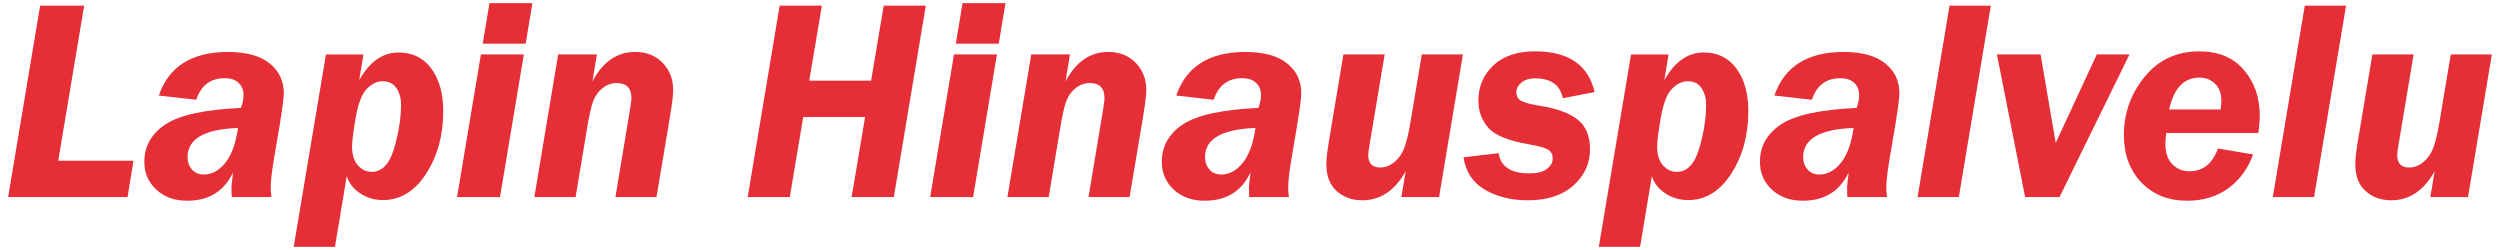
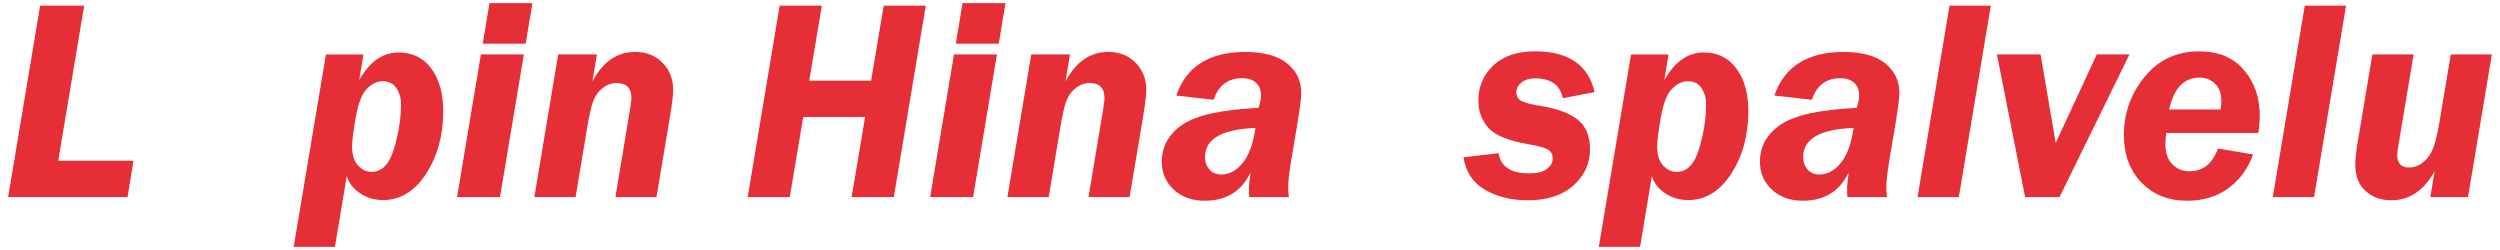
<svg xmlns="http://www.w3.org/2000/svg" xml:space="preserve" data-sanitized-enable-background="new 0 0 340.157 34.016" viewBox="0 0 340.157 34.016" height="34.016px" width="340.157px" y="0px" x="0px" id="Layer_1" version="1.1">
  <polygon points="11.452,0.77 7.922,21.872 18.167,21.872 17.353,26.816 1.109,26.816 5.459,0.77" fill="#E62E37" />
-   <path d="M31.531,26.815c-0.025-0.572-0.038-0.971-0.038-1.205c0-0.253,0.038-0.663,0.111-1.236  c0.051-0.345,0.084-0.646,0.097-0.9c-1.212,2.562-3.289,3.837-6.239,3.837c-1.707,0-3.101-0.502-4.189-1.504  c-1.087-1.01-1.635-2.267-1.635-3.779c0-2.115,0.951-3.81,2.847-5.085c1.895-1.276,5.328-2.032,10.304-2.26  c0.228-0.613,0.346-1.193,0.346-1.739c0-0.71-0.228-1.277-0.691-1.687c-0.457-0.417-1.075-0.62-1.85-0.62  c-1.947,0-3.243,0.978-3.895,2.938l-5.093-0.572c1.361-3.961,4.501-5.934,9.412-5.934c2.475,0,4.362,0.515,5.653,1.544  c1.29,1.029,1.941,2.383,1.941,4.063c0,0.613-0.182,2.013-0.534,4.203l-0.84,4.975c-0.268,1.604-0.405,2.833-0.405,3.688  c0,0.402,0.033,0.833,0.099,1.275H31.531z M32.385,17.411c-4.579,0.163-6.865,1.483-6.865,3.966c0,0.678,0.202,1.238,0.599,1.688  c0.404,0.455,0.938,0.679,1.616,0.679c1.093,0,2.064-0.528,2.918-1.583C31.506,21.103,32.086,19.521,32.385,17.411" fill="#E62E37" />
  <path d="M45.575,33.591h-5.614L44.35,7.407h5.1l-0.573,3.498c1.407-2.508,3.198-3.764,5.36-3.764  c1.895,0,3.381,0.735,4.455,2.194c1.076,1.465,1.616,3.394,1.616,5.783c0,3.271-0.774,6.104-2.32,8.5  c-1.549,2.397-3.503,3.603-5.868,3.603c-1.172,0-2.214-0.307-3.119-0.92c-0.912-0.611-1.518-1.386-1.825-2.331L45.575,33.591z   M50.571,23.385c1.4,0,2.416-1.057,3.048-3.172c0.624-2.111,0.945-4.118,0.945-6.012c0-0.848-0.21-1.59-0.626-2.209  c-0.411-0.625-1.029-0.938-1.856-0.938c-0.776,0-1.504,0.347-2.176,1.042c-0.677,0.691-1.179,2-1.511,3.922  c-0.325,1.922-0.495,3.218-0.495,3.888c0,1.133,0.267,2,0.795,2.586C49.222,23.085,49.848,23.385,50.571,23.385" fill="#E62E37" />
  <path d="M72.442,0.425l-0.918,5.516h-5.843l0.918-5.516H72.442z M71.275,7.406l-3.243,19.409H62.19l3.243-19.409  H71.275z" fill="#E62E37" />
  <path d="M81.215,7.406l-0.613,3.686c1.414-2.682,3.355-4.025,5.824-4.025c1.524,0,2.767,0.489,3.732,1.48  c0.957,0.982,1.44,2.234,1.44,3.743c0,0.614-0.151,1.818-0.443,3.609l-1.831,10.916h-5.588l1.889-11.332  c0.189-1.134,0.286-1.844,0.286-2.136c0-1.362-0.67-2.046-2.006-2.046c-0.697,0-1.341,0.235-1.929,0.697  c-0.585,0.462-1.009,1.062-1.275,1.791c-0.267,0.735-0.528,1.876-0.782,3.426l-1.602,9.6h-5.615l3.244-19.409H81.215z" fill="#E62E37" />
  <polygon points="125.968,0.77 121.617,26.816 115.873,26.816 117.708,15.919 109.293,15.919 107.457,26.816   101.731,26.816 106.083,0.77 111.827,0.77 110.108,10.976 118.522,10.976 120.242,0.77" fill="#E62E37" />
  <path d="M136.813,0.425l-0.919,5.516h-5.842l0.918-5.516H136.813z M135.646,7.406l-3.243,19.41h-5.842l3.243-19.41  H135.646z" fill="#E62E37" />
  <path d="M145.585,7.406l-0.613,3.687c1.414-2.683,3.355-4.026,5.824-4.026c1.524,0,2.768,0.489,3.732,1.48  c0.957,0.982,1.44,2.234,1.44,3.743c0,0.614-0.151,1.818-0.443,3.61l-1.831,10.916h-5.588l1.889-11.333  c0.188-1.134,0.286-1.844,0.286-2.136c0-1.362-0.671-2.046-2.006-2.046c-0.697,0-1.341,0.235-1.929,0.697  c-0.586,0.462-1.009,1.062-1.276,1.791c-0.266,0.735-0.527,1.876-0.781,3.427l-1.602,9.6h-5.615l3.244-19.41H145.585z" fill="#E62E37" />
  <path d="M169.971,26.815c-0.026-0.572-0.04-0.971-0.04-1.205c0-0.253,0.04-0.663,0.111-1.236  c0.054-0.345,0.086-0.646,0.098-0.9c-1.21,2.562-3.29,3.837-6.239,3.837c-1.706,0-3.1-0.501-4.188-1.504  c-1.088-1.01-1.635-2.267-1.635-3.779c0-2.115,0.952-3.81,2.846-5.085c1.897-1.276,5.328-2.032,10.305-2.26  c0.227-0.613,0.345-1.192,0.345-1.739c0-0.71-0.228-1.277-0.691-1.687c-0.454-0.417-1.075-0.619-1.849-0.619  c-1.948,0-3.244,0.977-3.895,2.937l-5.094-0.572c1.362-3.961,4.501-5.934,9.412-5.934c2.476,0,4.364,0.515,5.653,1.544  c1.29,1.029,1.942,2.383,1.942,4.064c0,0.612-0.184,2.012-0.535,4.202l-0.84,4.975c-0.267,1.604-0.403,2.833-0.403,3.688  c0,0.402,0.031,0.833,0.097,1.275H169.971z M170.823,17.411c-4.579,0.163-6.864,1.484-6.864,3.966c0,0.677,0.201,1.238,0.599,1.688  c0.403,0.455,0.938,0.679,1.615,0.679c1.095,0,2.066-0.528,2.918-1.583C169.945,21.103,170.524,19.521,170.823,17.411" fill="#E62E37" />
-   <path d="M199.047,7.406l-3.244,19.41h-5.132l0.592-3.511c-1.484,2.632-3.452,3.946-5.895,3.946  c-1.399,0-2.565-0.417-3.504-1.257c-0.933-0.841-1.399-2.063-1.399-3.68c0-0.664,0.124-1.752,0.378-3.263l1.946-11.646h5.614  l-2.007,11.984c-0.148,0.867-0.227,1.433-0.227,1.7c0,1.134,0.54,1.699,1.62,1.699c0.659,0,1.278-0.221,1.852-0.67  c0.573-0.442,1.021-1.036,1.347-1.785c0.32-0.741,0.626-1.94,0.905-3.595l1.563-9.334H199.047z" fill="#E62E37" />
  <path d="M216.97,12.525l-4.33,0.84c-0.358-1.809-1.629-2.708-3.816-2.708c-0.73,0-1.329,0.189-1.798,0.567  c-0.469,0.384-0.704,0.814-0.704,1.301c0,0.548,0.209,0.938,0.62,1.18c0.416,0.24,1.275,0.474,2.585,0.691  c2.305,0.363,4.013,0.995,5.132,1.875c1.121,0.885,1.681,2.242,1.681,4.057c0,1.922-0.75,3.557-2.254,4.906  c-1.498,1.347-3.576,2.018-6.22,2.018c-2.214,0-4.149-0.474-5.804-1.425c-1.648-0.958-2.631-2.429-2.938-4.43l4.793-0.555  c0.255,1.83,1.655,2.749,4.196,2.749c1.042,0,1.829-0.201,2.357-0.6c0.527-0.403,0.795-0.879,0.795-1.425  c0-0.548-0.208-0.945-0.612-1.199c-0.41-0.254-1.277-0.495-2.619-0.729c-2.768-0.47-4.611-1.218-5.523-2.247  c-0.904-1.029-1.36-2.26-1.36-3.687c0-1.922,0.677-3.517,2.032-4.801c1.354-1.276,3.25-1.914,5.691-1.914  C213.408,6.99,216.105,8.833,216.97,12.525" fill="#E62E37" />
  <path d="M223.152,33.591h-5.614l4.389-26.184h5.101l-0.573,3.499c1.407-2.508,3.199-3.765,5.359-3.765  c1.896,0,3.381,0.735,4.455,2.194c1.075,1.465,1.616,3.394,1.616,5.783c0,3.271-0.775,6.104-2.319,8.501  c-1.549,2.396-3.504,3.602-5.868,3.602c-1.173,0-2.215-0.307-3.119-0.92c-0.913-0.611-1.518-1.386-1.824-2.331L223.152,33.591z   M228.146,23.385c1.402,0,2.417-1.057,3.05-3.172c0.625-2.111,0.944-4.118,0.944-6.012c0-0.848-0.21-1.59-0.626-2.209  c-0.411-0.625-1.028-0.938-1.855-0.938c-0.776,0-1.505,0.346-2.177,1.042c-0.677,0.691-1.179,2-1.511,3.922  c-0.325,1.922-0.495,3.218-0.495,3.888c0,1.133,0.268,2,0.794,2.586C226.799,23.085,227.425,23.385,228.146,23.385" fill="#E62E37" />
  <path d="M251.354,26.815c-0.025-0.572-0.038-0.971-0.038-1.205c0-0.253,0.038-0.663,0.111-1.236  c0.051-0.345,0.084-0.646,0.097-0.9c-1.212,2.562-3.289,3.837-6.239,3.837c-1.708,0-3.101-0.501-4.188-1.504  c-1.087-1.01-1.635-2.267-1.635-3.779c0-2.115,0.95-3.81,2.847-5.085c1.895-1.276,5.328-2.032,10.304-2.26  c0.229-0.613,0.346-1.192,0.346-1.739c0-0.71-0.228-1.277-0.69-1.687c-0.457-0.417-1.075-0.619-1.851-0.619  c-1.946,0-3.242,0.977-3.895,2.937l-5.093-0.572c1.36-3.961,4.5-5.934,9.412-5.934c2.473,0,4.361,0.515,5.652,1.544  c1.29,1.029,1.941,2.383,1.941,4.064c0,0.612-0.182,2.012-0.534,4.202l-0.84,4.975c-0.268,1.604-0.405,2.833-0.405,3.688  c0,0.402,0.033,0.833,0.1,1.275H251.354z M252.207,17.411c-4.578,0.163-6.865,1.484-6.865,3.966c0,0.677,0.203,1.238,0.6,1.688  c0.404,0.455,0.938,0.679,1.616,0.679c1.094,0,2.063-0.528,2.918-1.583C251.328,21.103,251.908,19.521,252.207,17.411" fill="#E62E37" />
  <polygon points="270.874,0.77 266.523,26.816 260.909,26.816 265.26,0.77" fill="#E62E37" />
  <polygon points="289.743,7.406 280.222,26.816 275.544,26.816 271.707,7.406 277.648,7.406 279.706,19.449   285.295,7.406" fill="#E62E37" />
  <path d="M307.283,18.095h-12.539c-0.076,0.639-0.116,1.114-0.116,1.434c0,1.256,0.319,2.202,0.958,2.833  c0.632,0.631,1.413,0.943,2.324,0.943c1.824,0,3.114-1.027,3.876-3.092l4.768,0.8c-0.645,1.868-1.745,3.387-3.296,4.554  c-1.557,1.166-3.444,1.745-5.671,1.745c-2.556,0-4.632-0.827-6.223-2.482c-1.588-1.653-2.383-3.81-2.383-6.467  c0-2.951,0.938-5.581,2.814-7.901c1.876-2.312,4.362-3.471,7.45-3.471c2.599,0,4.618,0.841,6.058,2.52  c1.447,1.681,2.17,3.766,2.17,6.26C307.474,16.316,307.407,17.092,307.283,18.095 M295.143,14.891h7.009  c0.059-0.431,0.091-0.822,0.091-1.167c0-1.016-0.286-1.797-0.866-2.345c-0.579-0.546-1.276-0.819-2.091-0.819  C297.148,10.56,295.769,12.005,295.143,14.891" fill="#E62E37" />
  <polygon points="319.21,0.77 314.859,26.816 309.244,26.816 313.595,0.77" fill="#E62E37" />
  <path d="M339.049,7.406l-3.243,19.41h-5.133l0.592-3.511c-1.483,2.632-3.452,3.946-5.894,3.946  c-1.4,0-2.566-0.417-3.504-1.257c-0.932-0.841-1.4-2.063-1.4-3.68c0-0.664,0.124-1.752,0.378-3.263l1.947-11.646h5.614L326.4,19.391  c-0.149,0.867-0.229,1.433-0.229,1.7c0,1.134,0.541,1.699,1.623,1.699c0.657,0,1.275-0.221,1.849-0.67  c0.573-0.442,1.022-1.036,1.348-1.785c0.32-0.741,0.626-1.94,0.906-3.595l1.563-9.334H339.049z" fill="#E62E37" />
</svg>